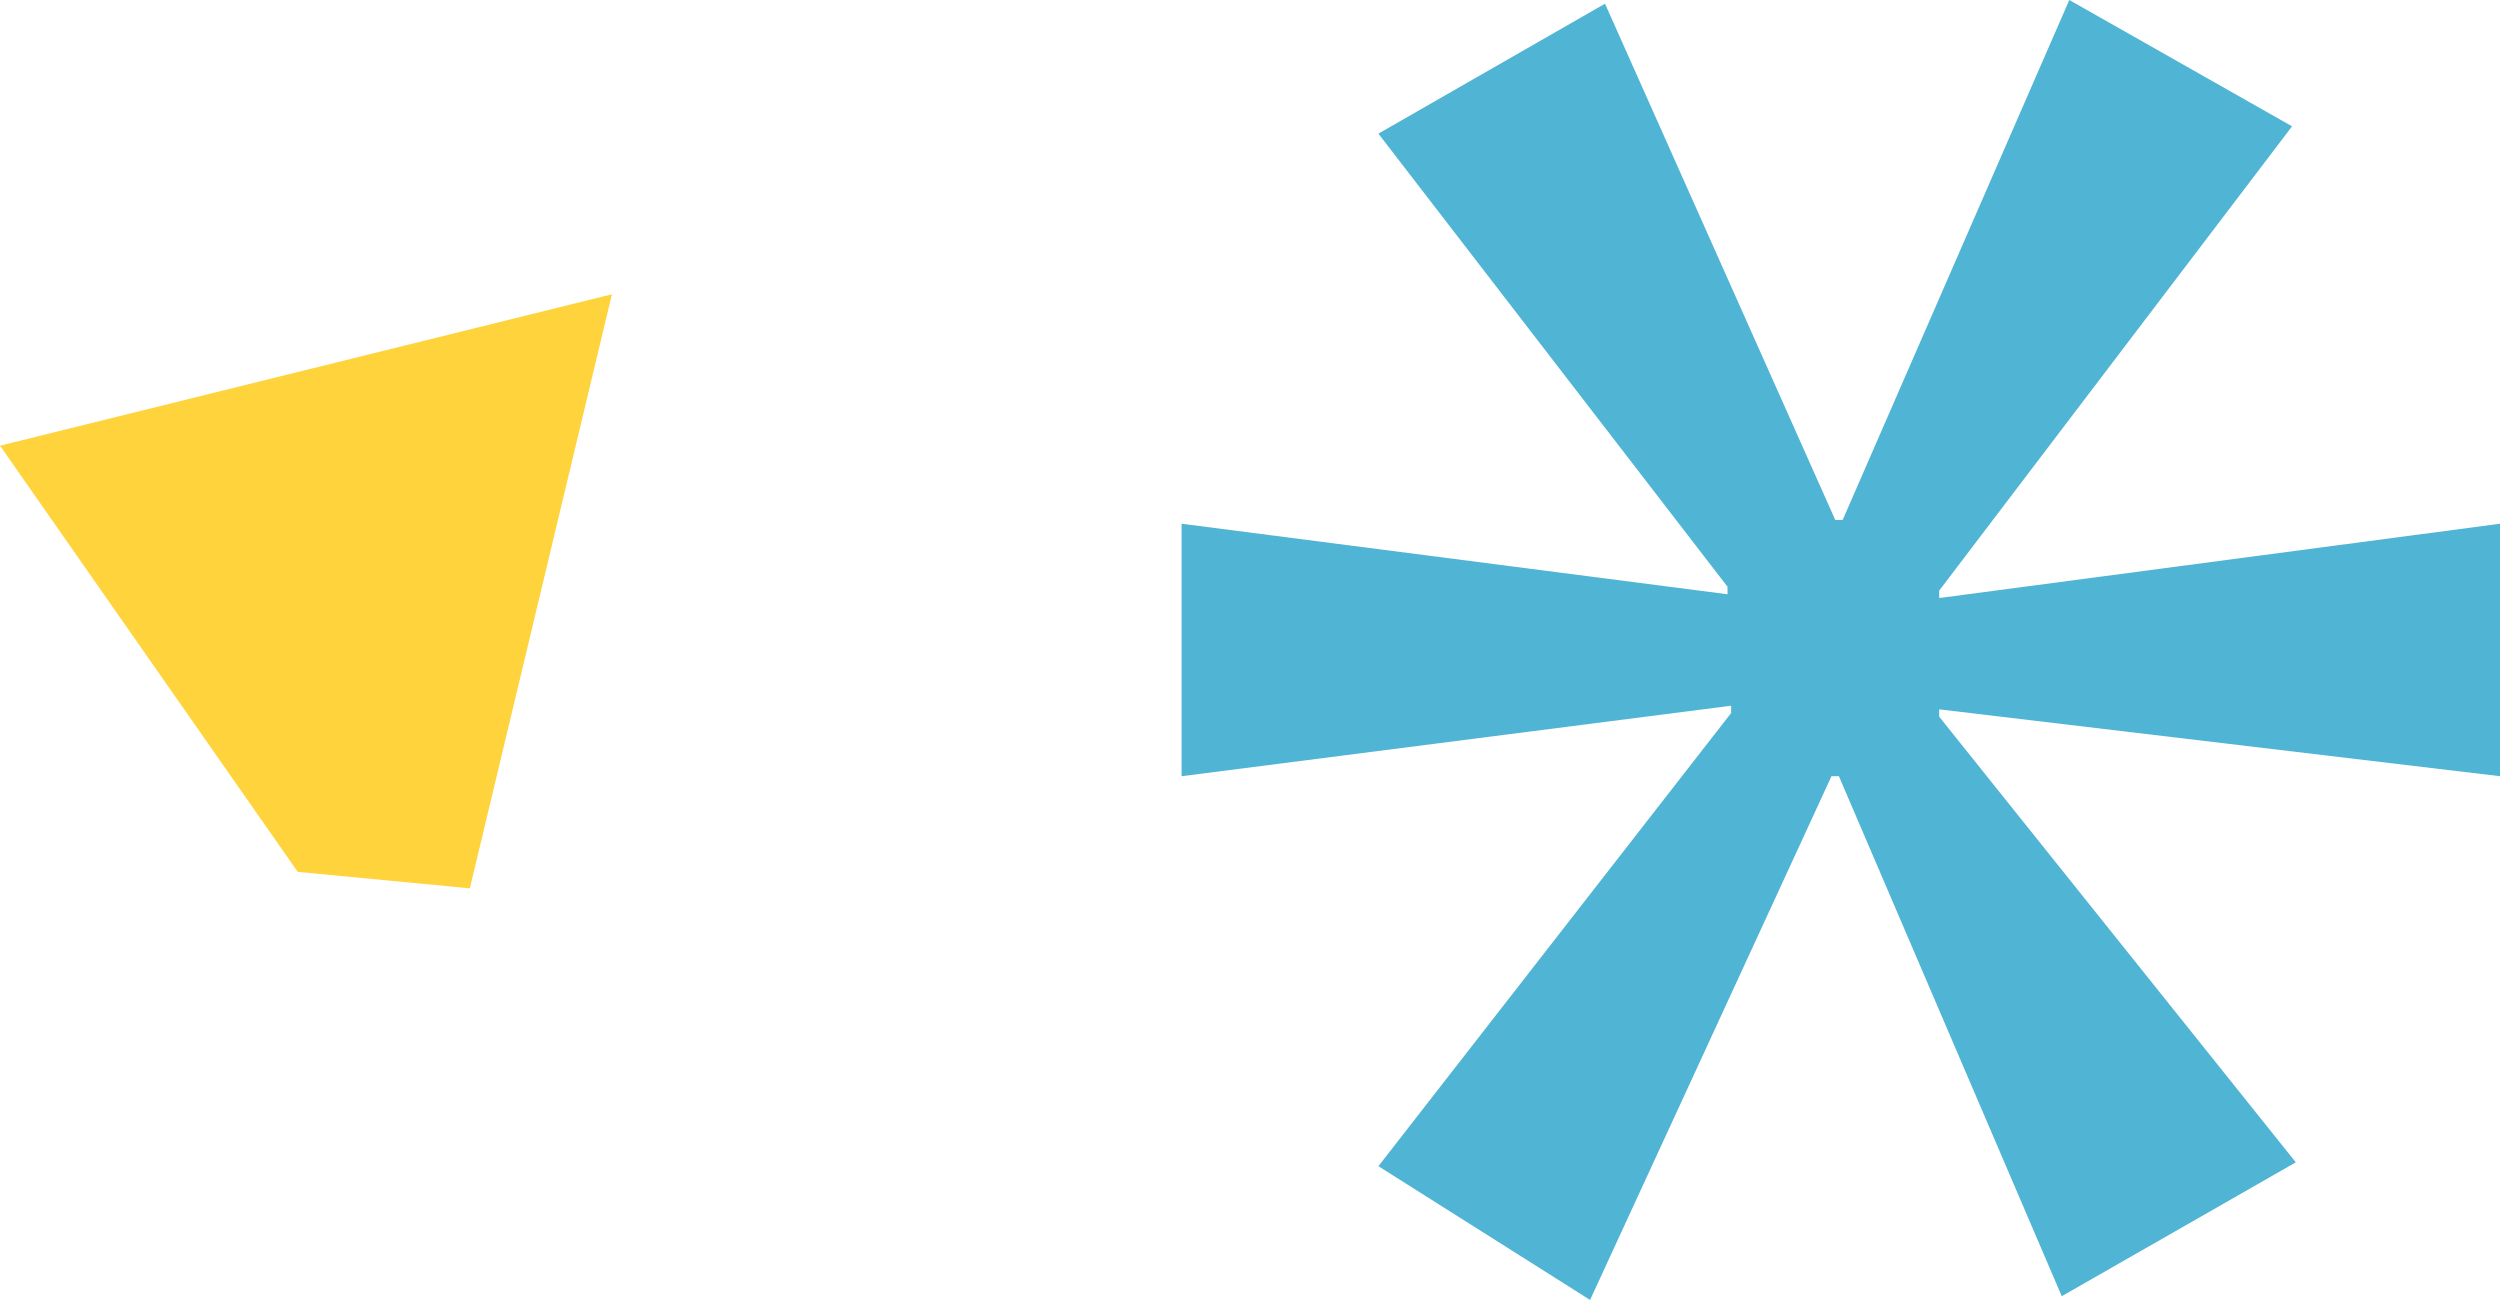
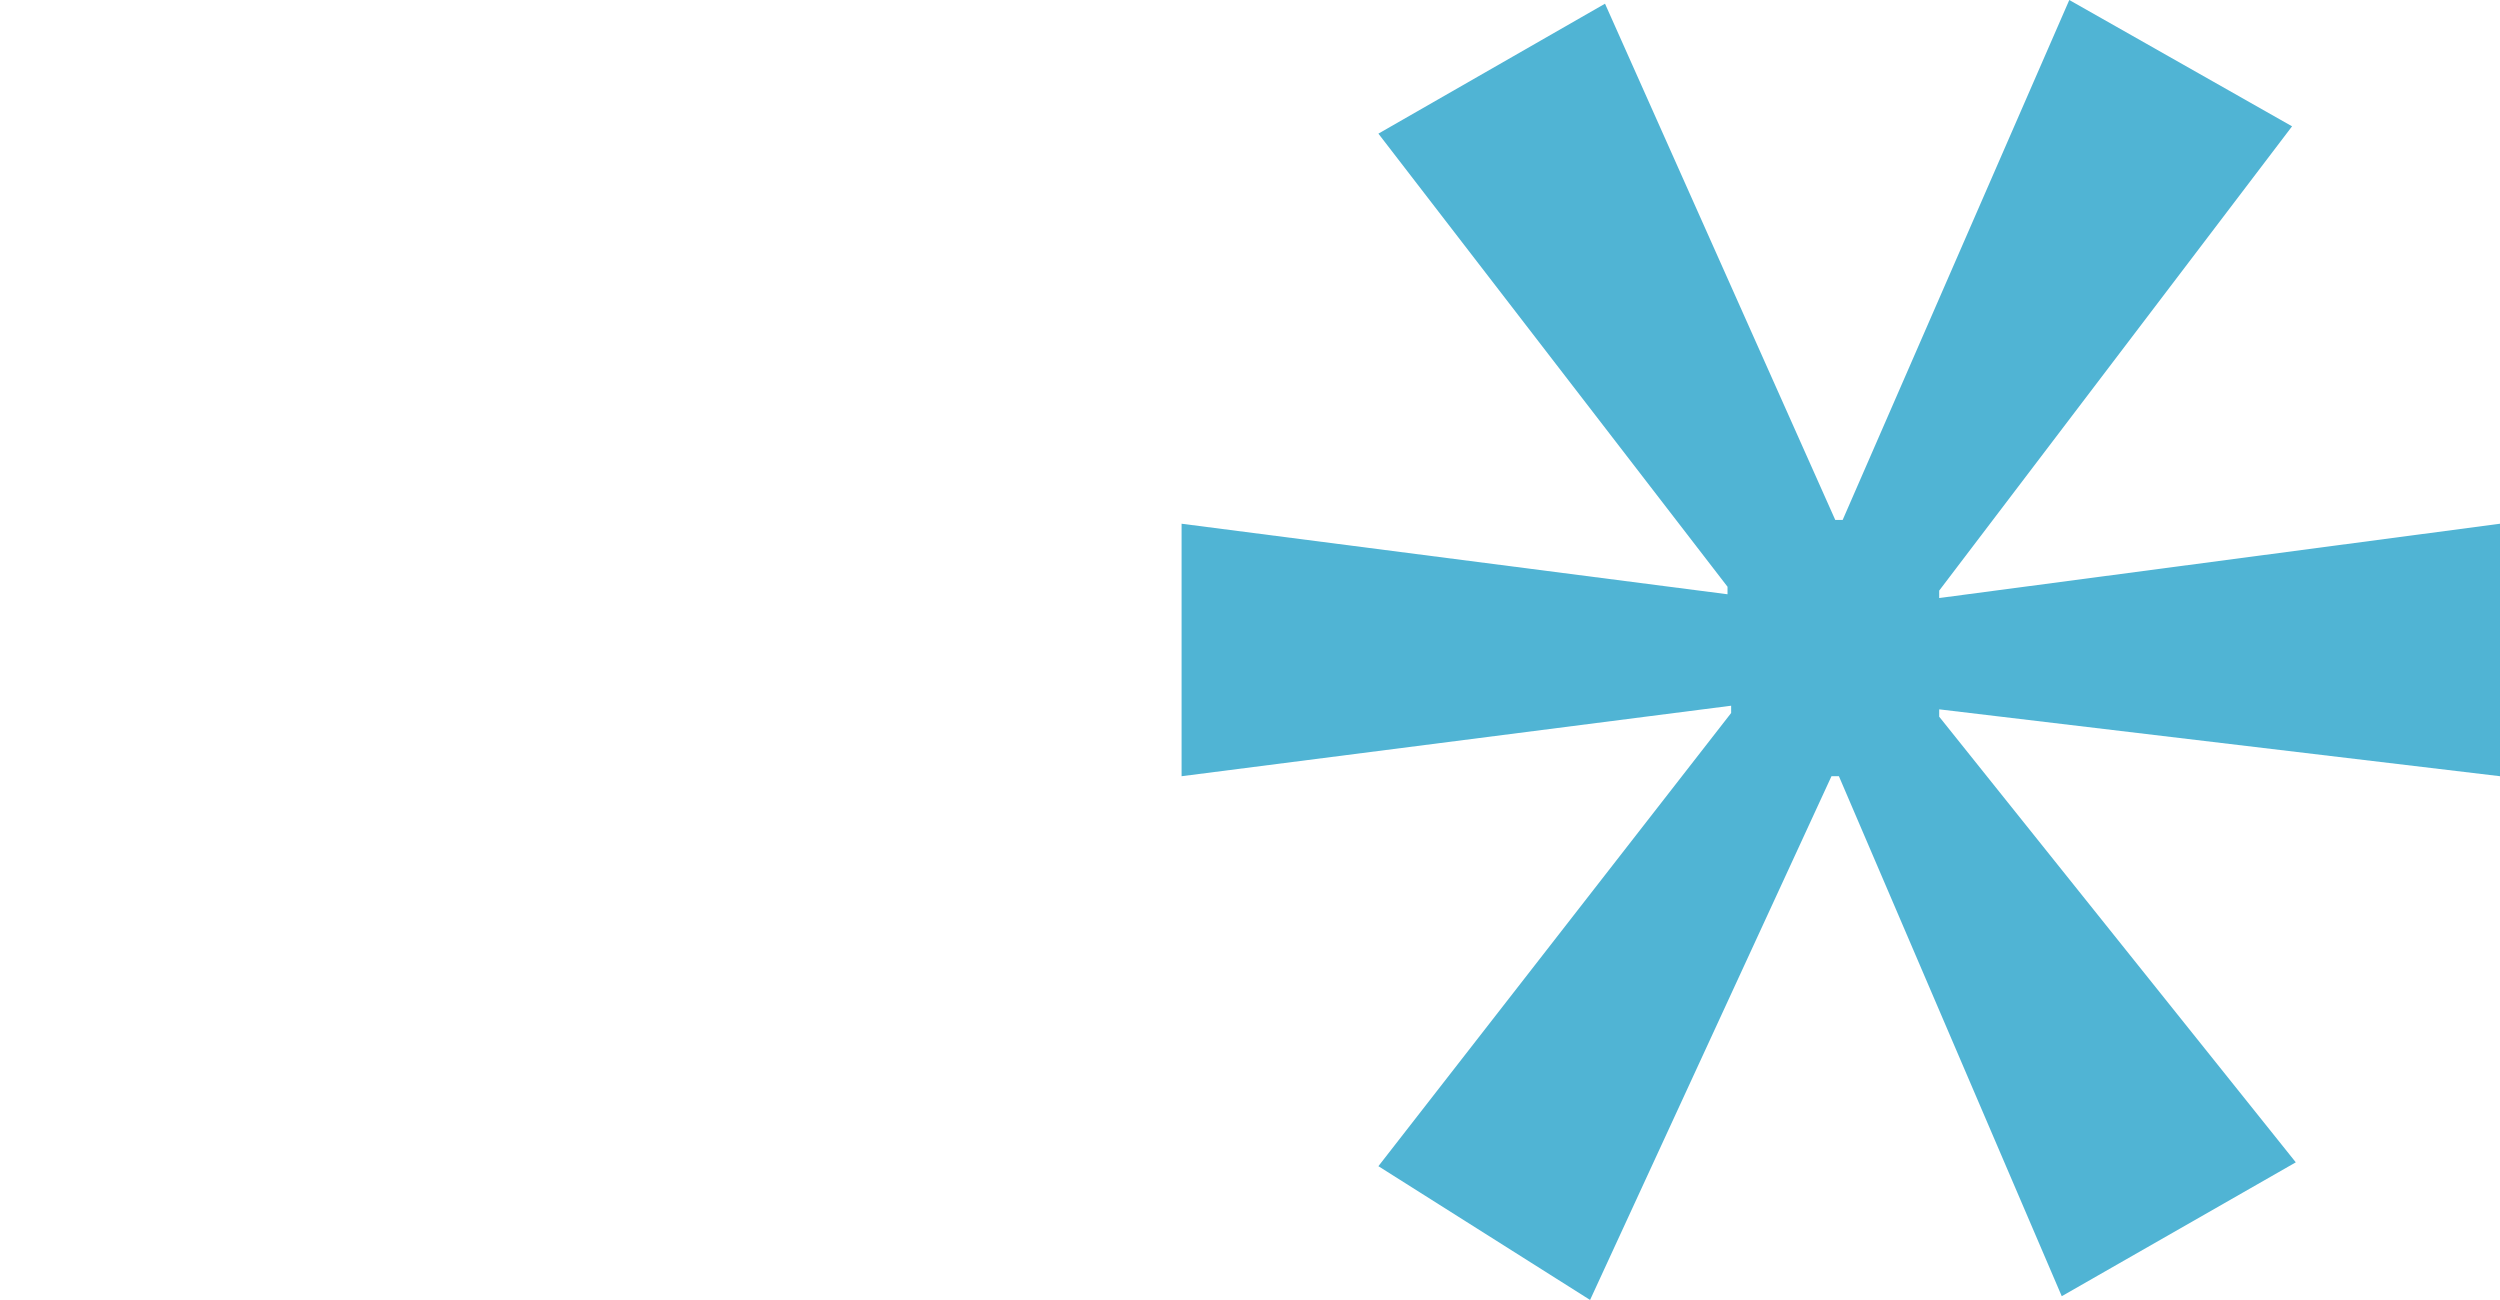
<svg xmlns="http://www.w3.org/2000/svg" version="1.1" x="0px" y="0px" width="65.607px" height="34.114px" viewBox="0 0 65.607 34.114" style="enable-background:new 0 0 65.607 34.114;" xml:space="preserve">
  <style type="text/css">
	.st0{fill:#50B4D4;}
	.st1{fill:#FFD33C;}
</style>
  <defs>
</defs>
  <g>
    <g>
      <path class="st0" d="M60.15,3.315L50.89,15.499v0.195l14.718-1.95v6.626L50.89,18.615v0.193l9.358,11.695l-6.142,3.513    L48.258,20.37h-0.195l-6.335,13.744l-5.555-3.51l9.257-11.893V18.52L31.008,20.37v-6.626l14.327,1.851v-0.197L36.173,3.507    l5.947-3.41l6.042,13.547h0.195L54.304,0L60.15,3.315z" />
    </g>
  </g>
-   <polygon class="st1" points="7.813,22.88 0,11.696 16.059,7.722 12.33,23.313 " />
</svg>